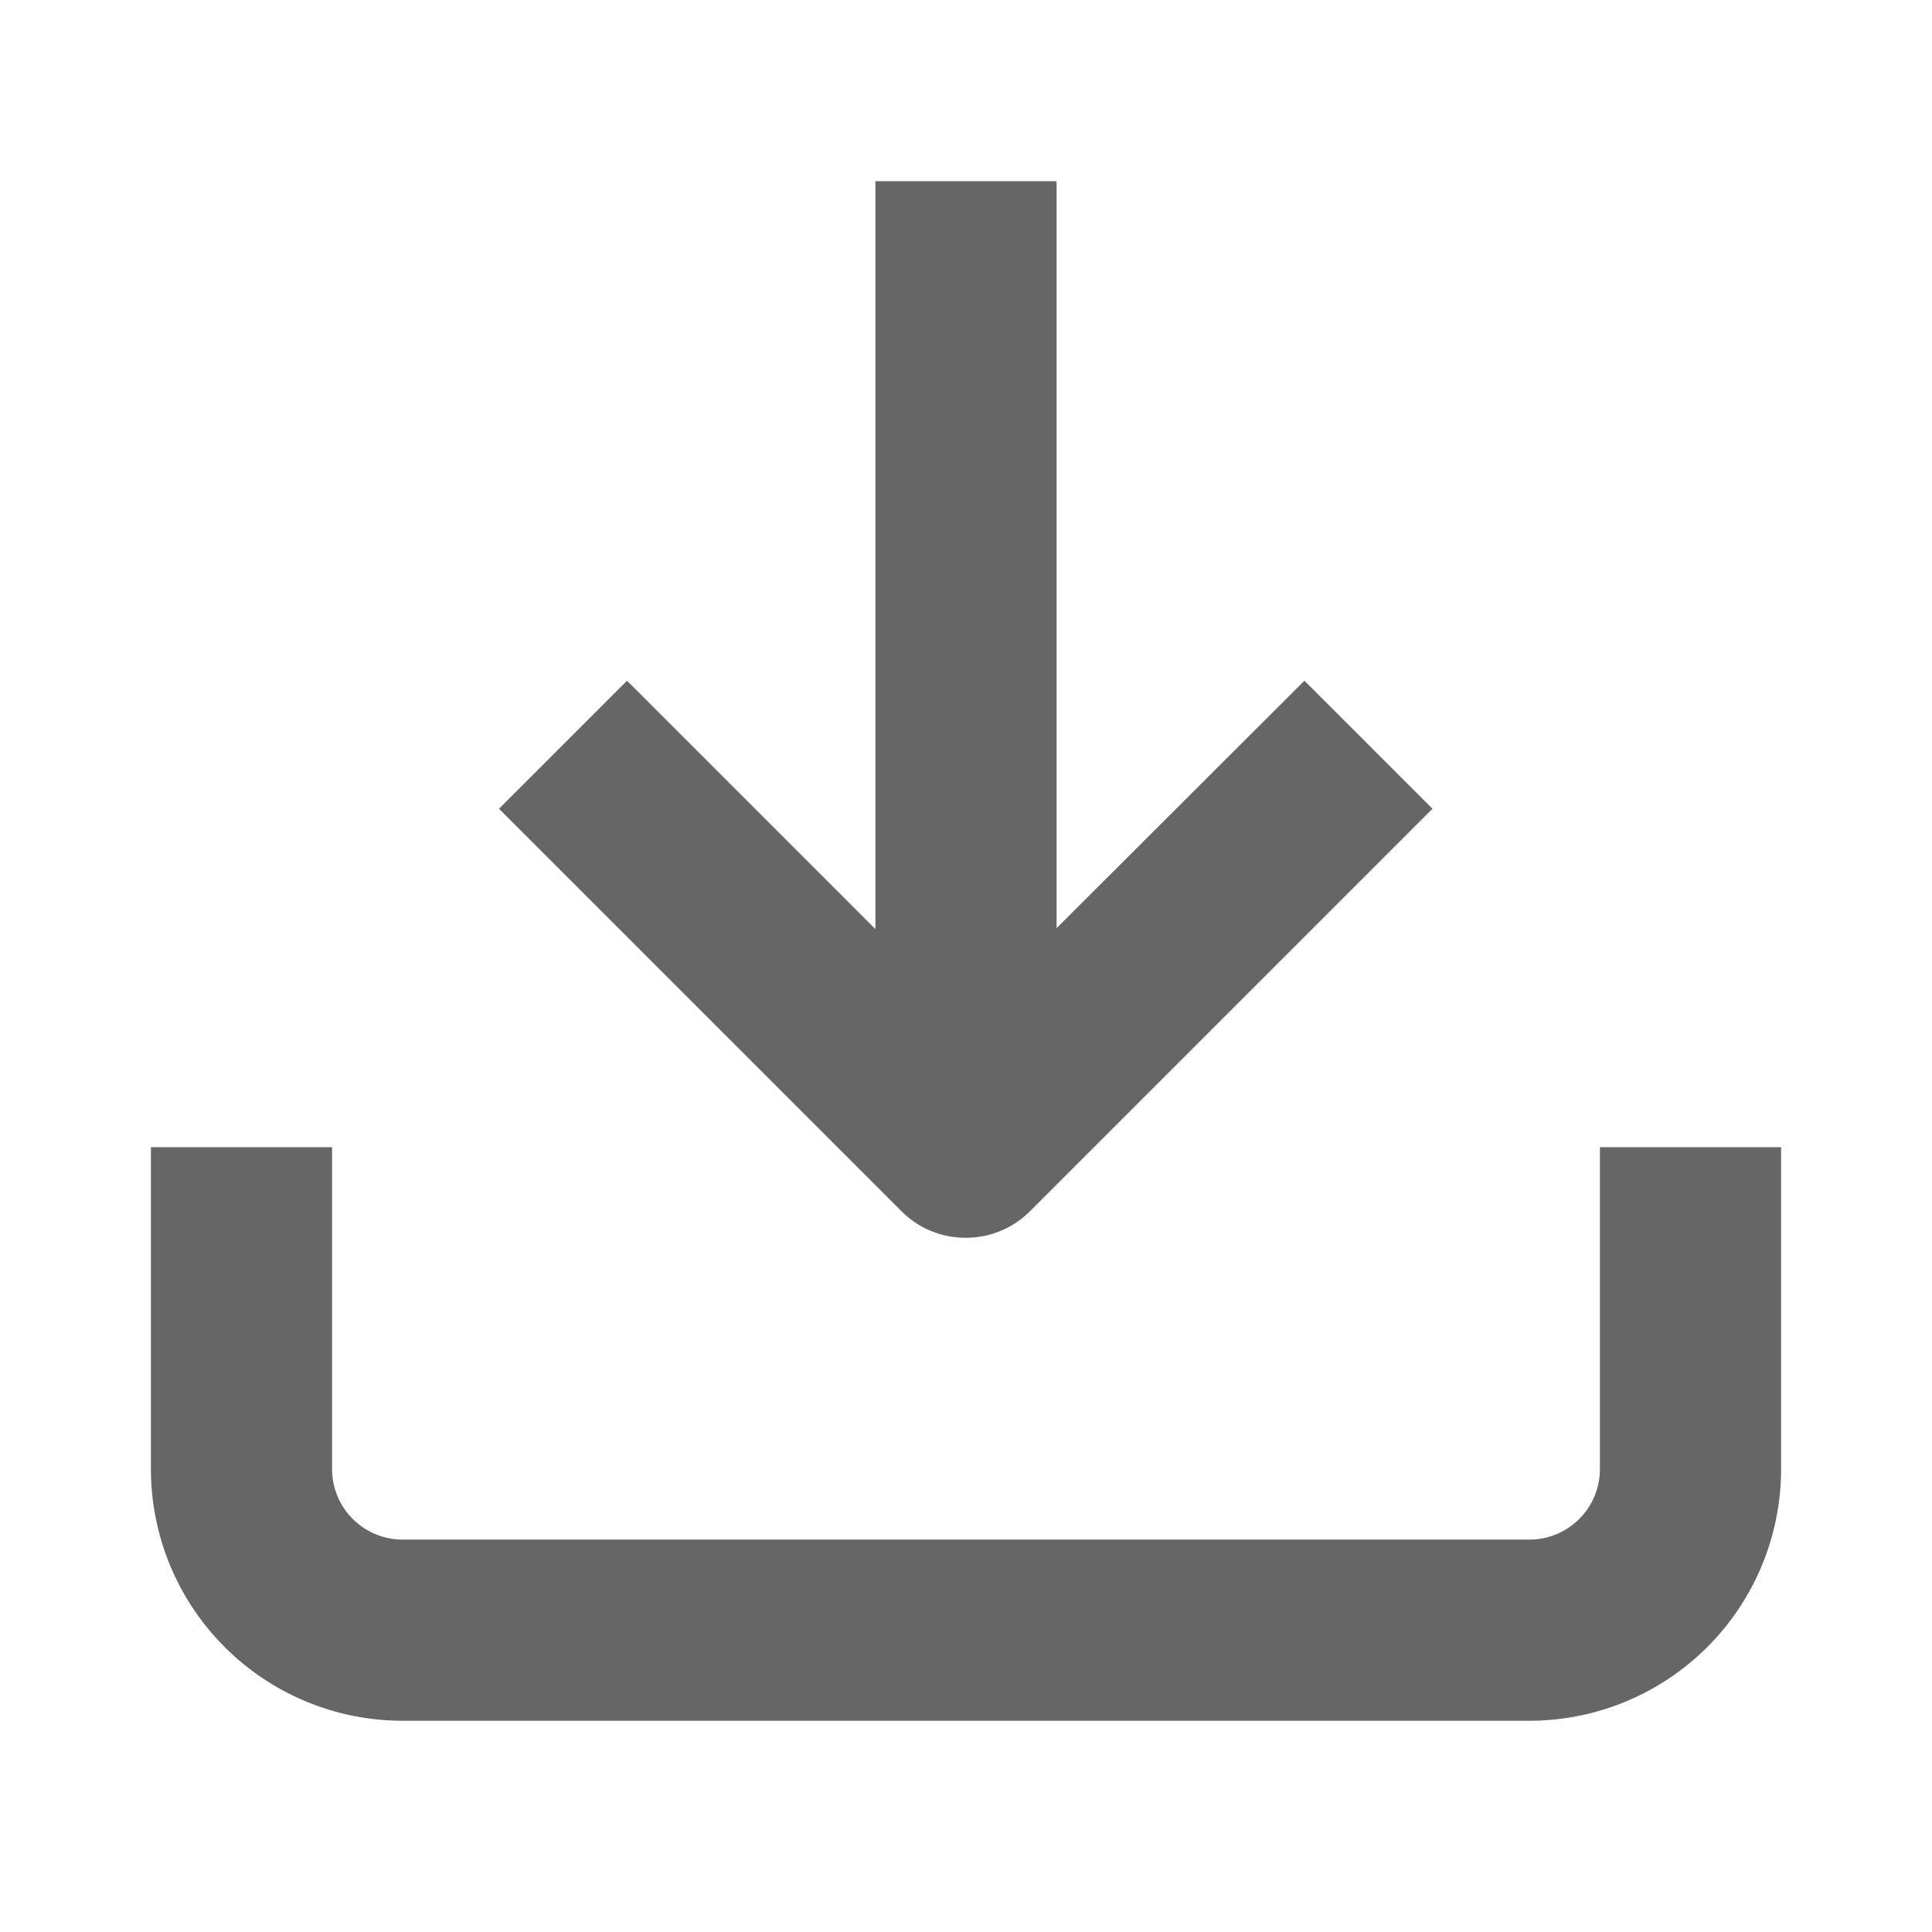
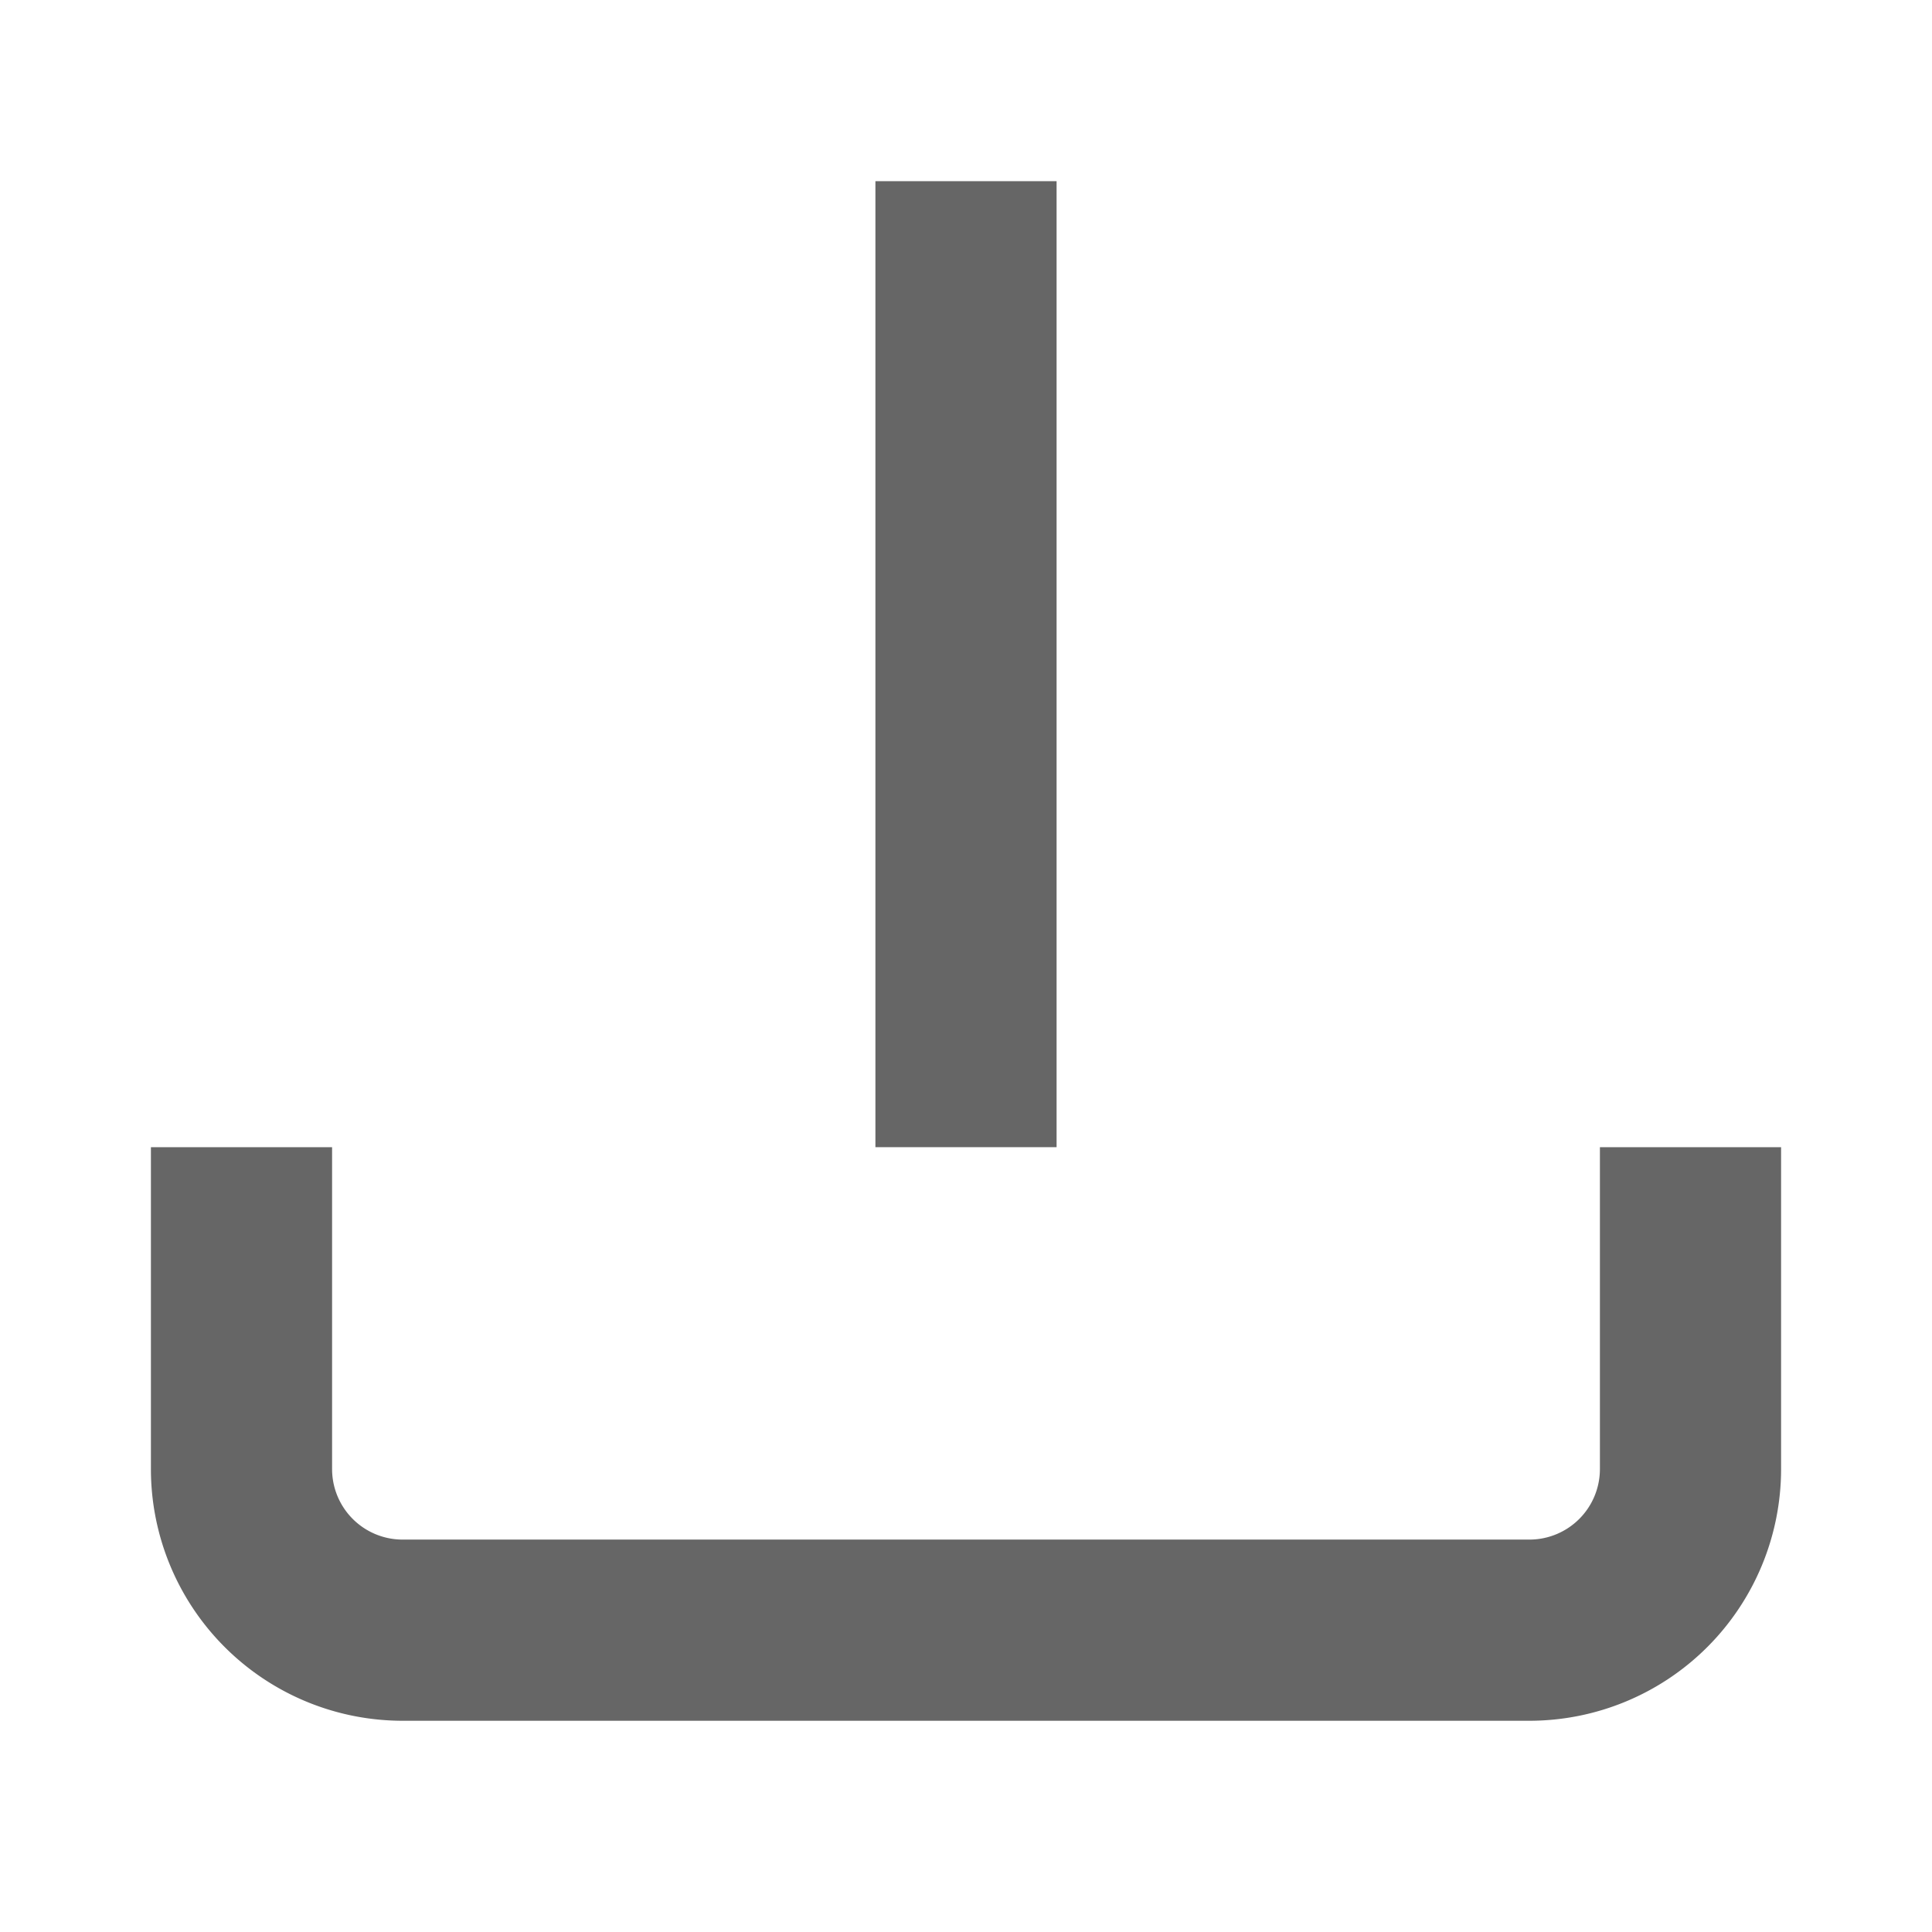
<svg xmlns="http://www.w3.org/2000/svg" width="18" height="18" viewBox="0 0 18 18">
  <g data-name="Icon feather-download">
    <path data-name="패스 56180" d="M16.594 27.844h-10.5A2.346 2.346 0 0 1 3.75 25.5v-3h1.688v3a.657.657 0 0 0 .656.656h10.5a.657.657 0 0 0 .656-.656v-3h1.688v3a2.346 2.346 0 0 1-2.344 2.344z" transform="translate(-2.344 -11.812)" style="fill:#666" />
-     <path data-name="패스 56181" d="M14.316 19.66a.841.841 0 0 1-.6-.247l-3.75-3.75 1.193-1.193 3.153 3.153 3.158-3.153 1.193 1.193-3.75 3.75a.841.841 0 0 1-.597.247z" transform="translate(-5.317 -8.128)" style="fill:#666" />
    <path data-name="패스 56182" d="M18.938 13.5H17.25v-9h1.688z" transform="translate(-9.094 -2.812)" style="fill:#666" />
  </g>
</svg>